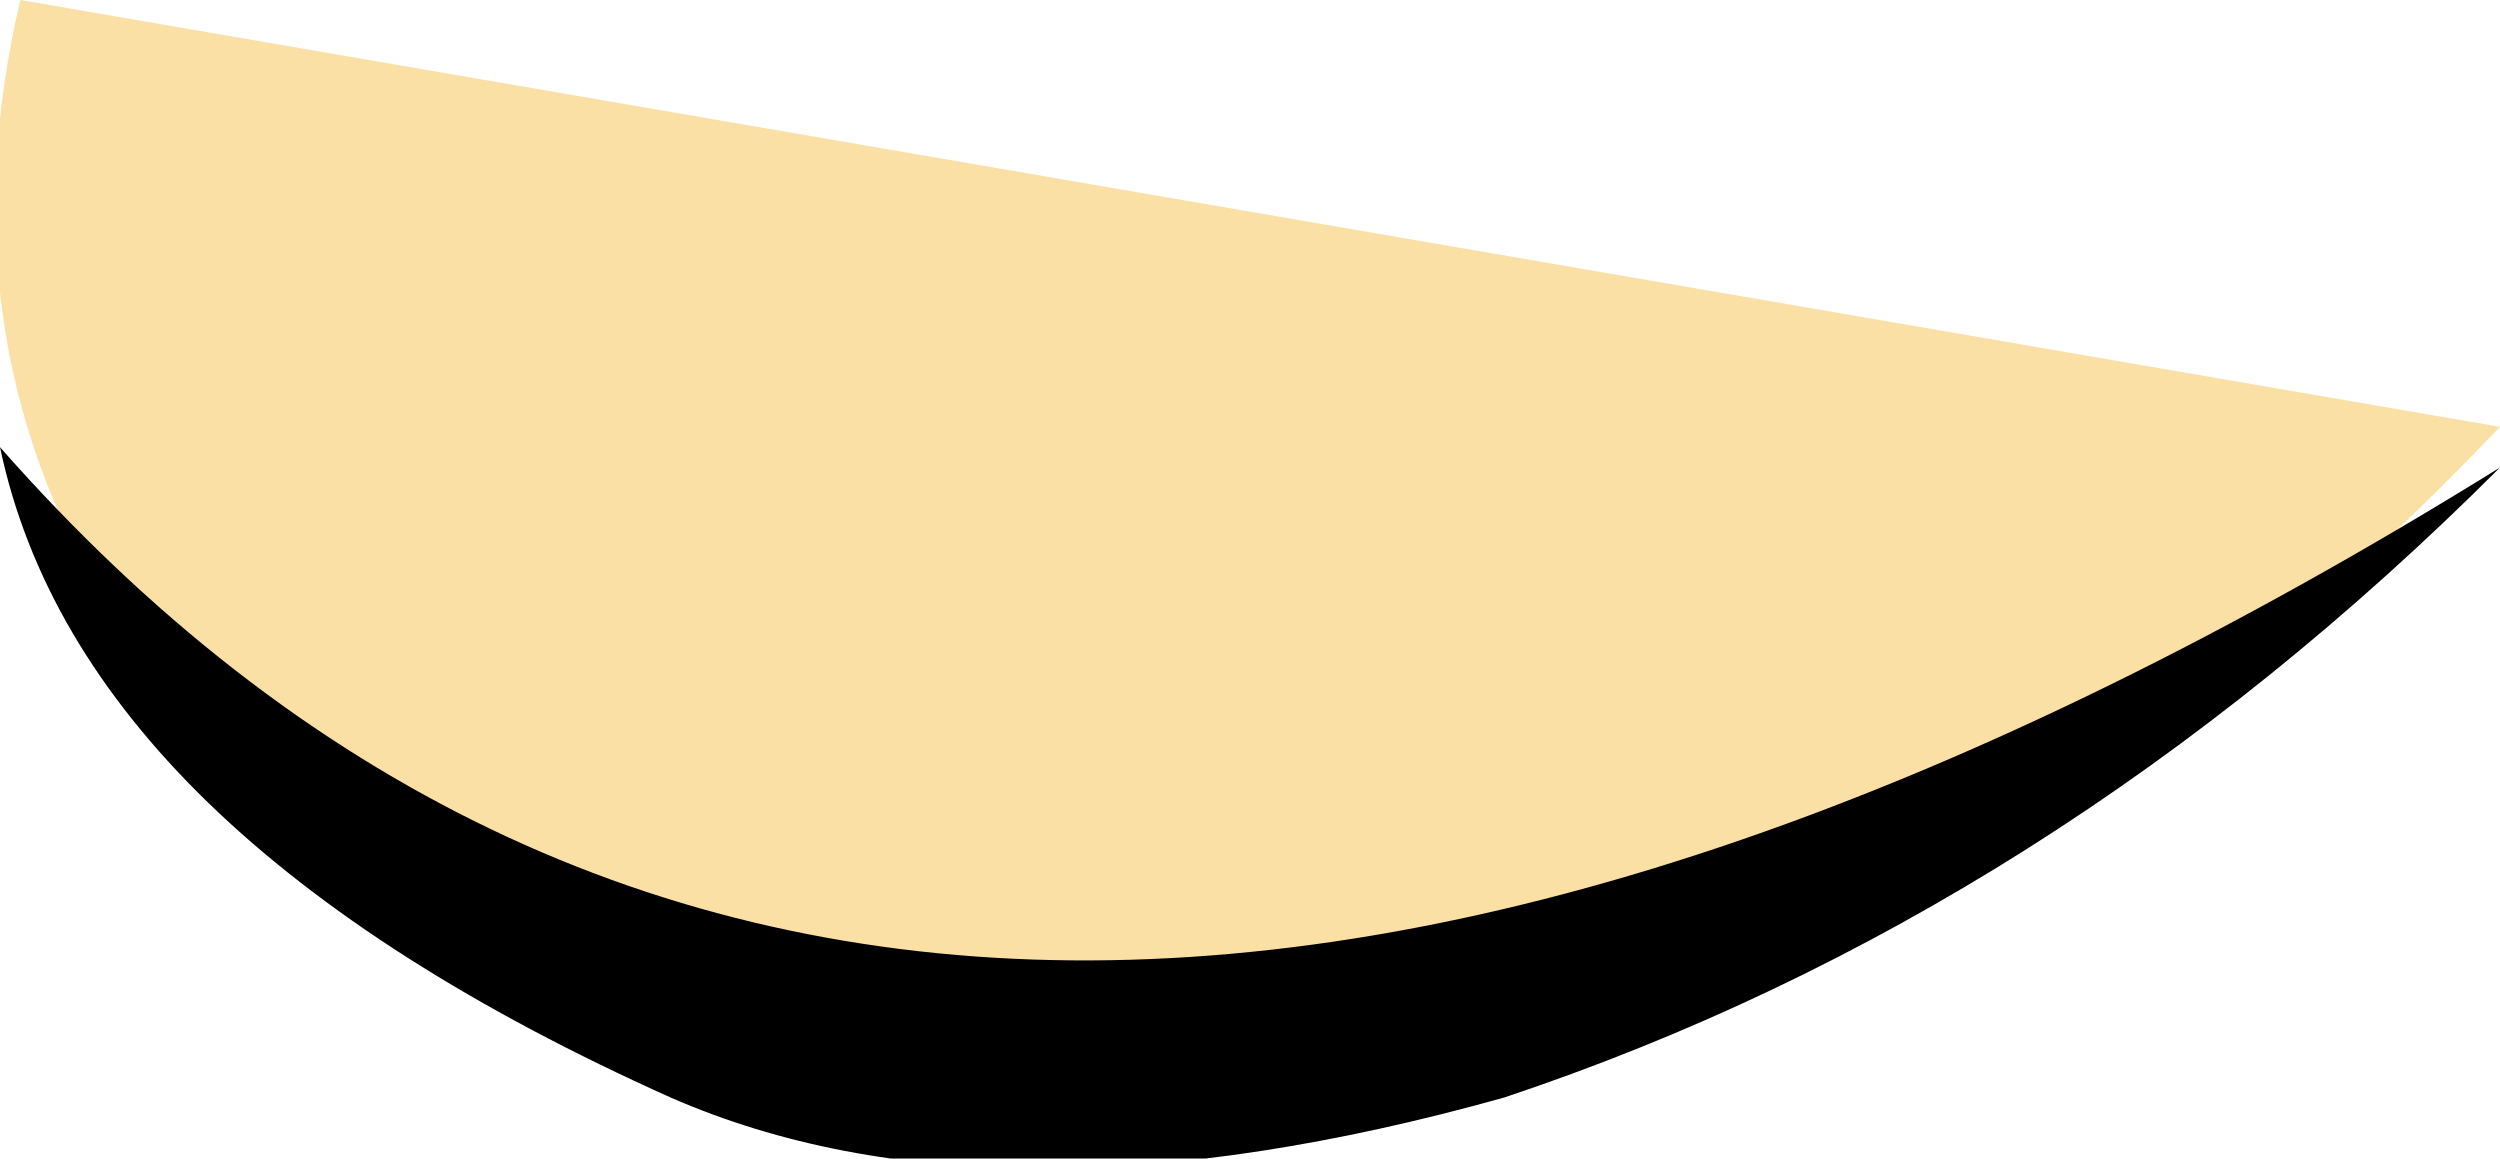
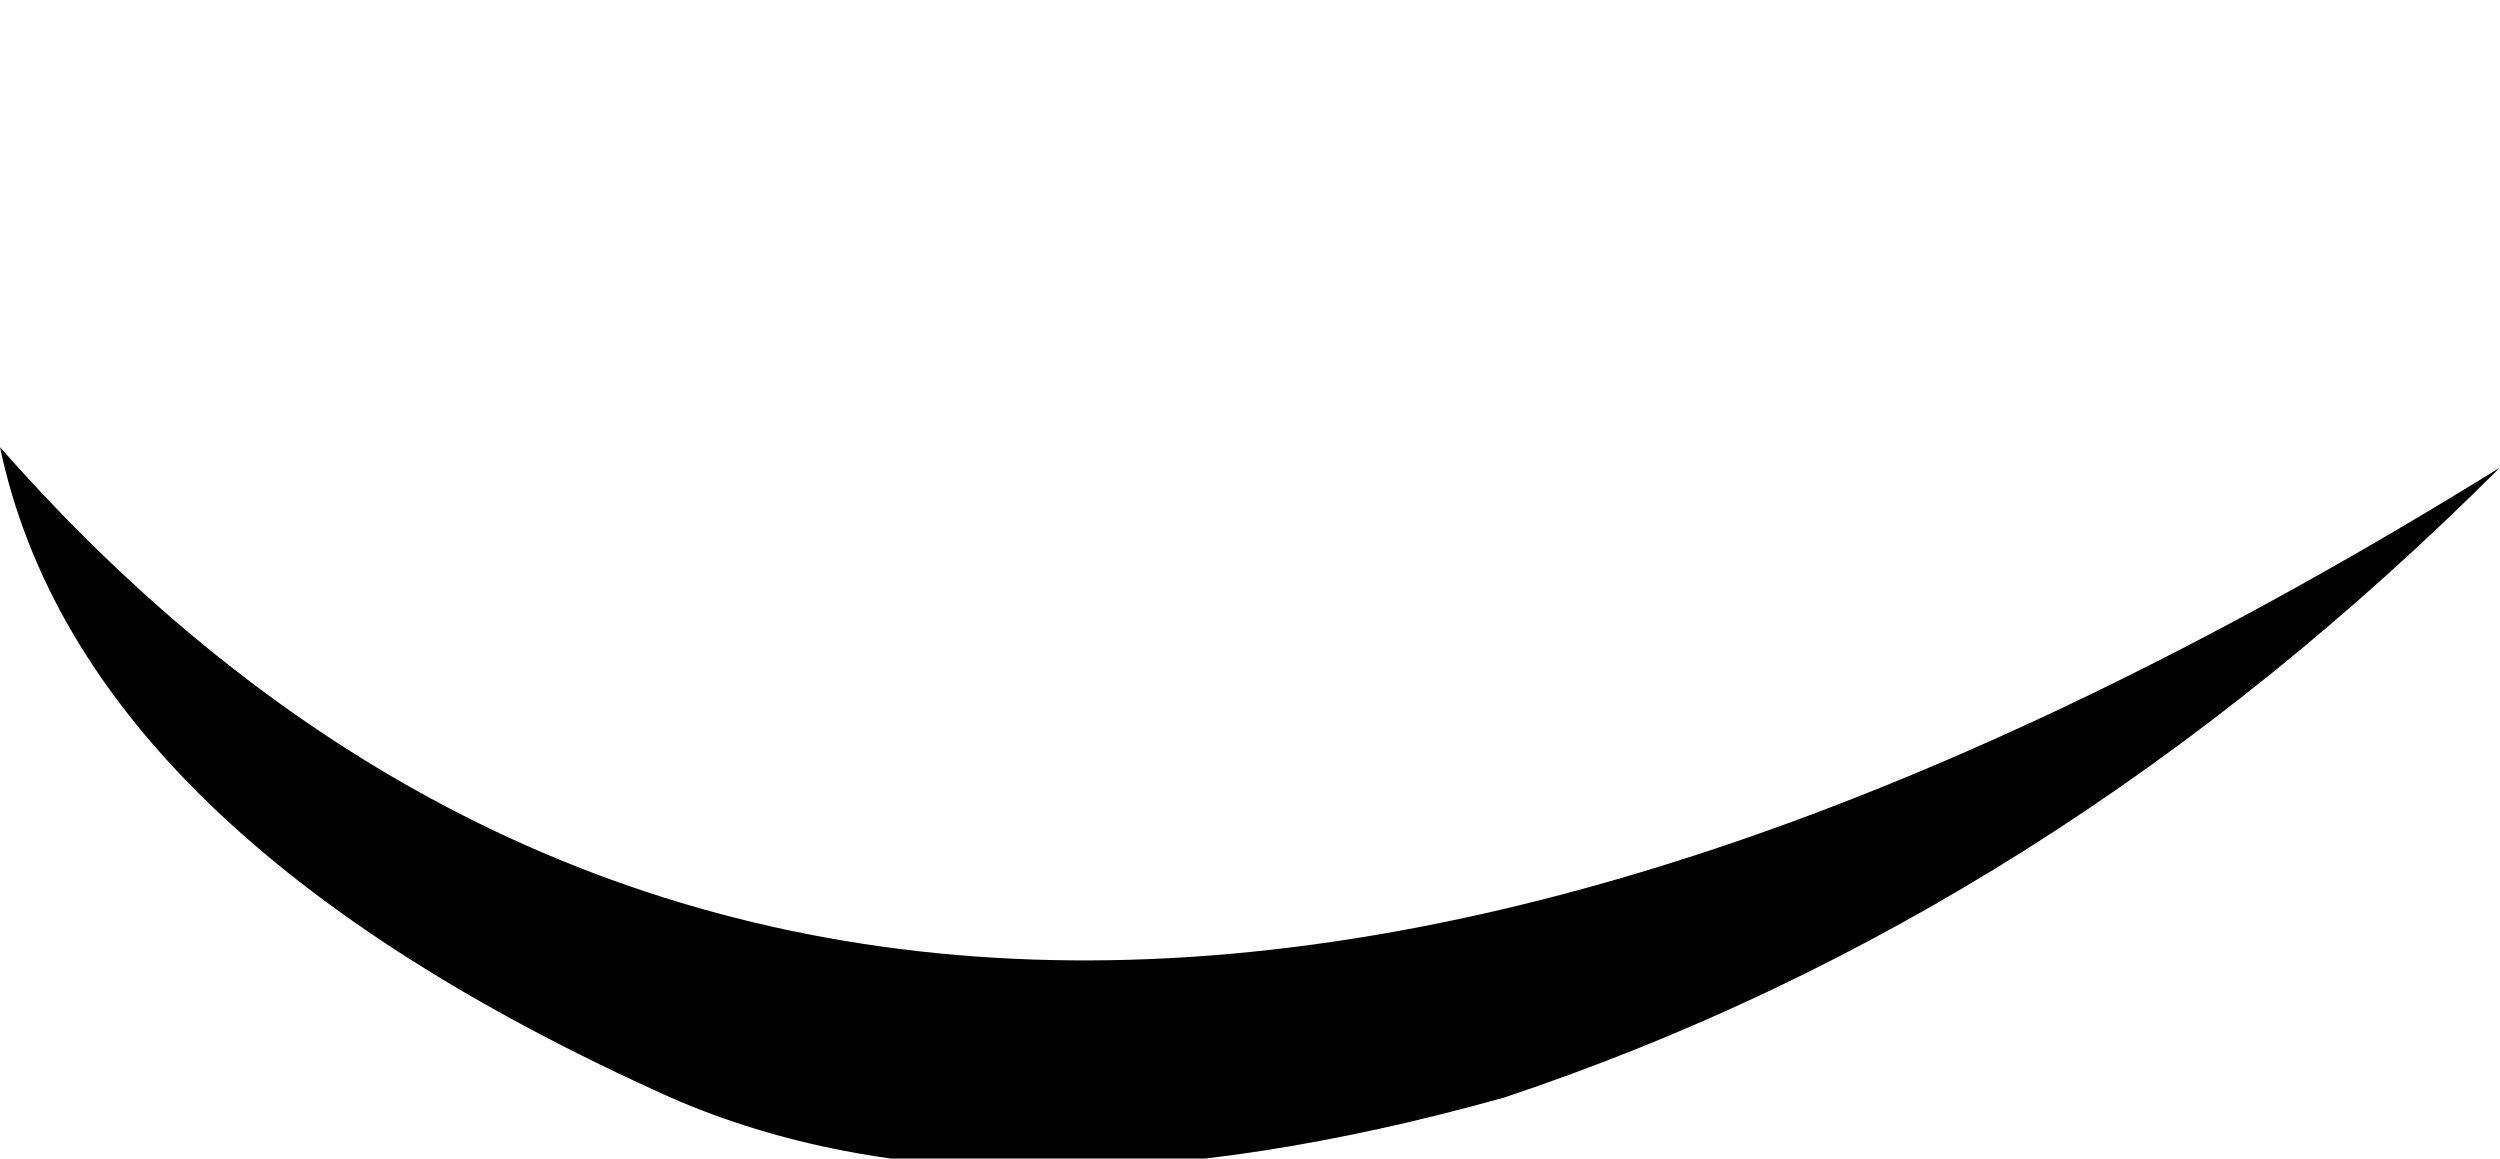
<svg xmlns="http://www.w3.org/2000/svg" height="2.85px" width="6.15px">
  <g transform="matrix(1.0, 0.0, 0.0, 1.0, 3.05, 1.4)">
-     <path d="M-3.0 -1.4 L3.1 -0.35 Q2.1 0.7 0.9 1.15 L-1.35 1.2 Q-2.35 0.85 -2.75 0.15 -3.2 -0.55 -3.0 -1.4" fill="#fbe0a6" fill-rule="evenodd" stroke="none" />
    <path d="M-1.4 1.3 Q-2.85 0.65 -3.05 -0.3 -0.85 2.2 3.1 -0.25 2.0 0.85 0.65 1.3 -0.6 1.65 -1.4 1.3" fill="#000000" fill-rule="evenodd" stroke="none" />
  </g>
</svg>